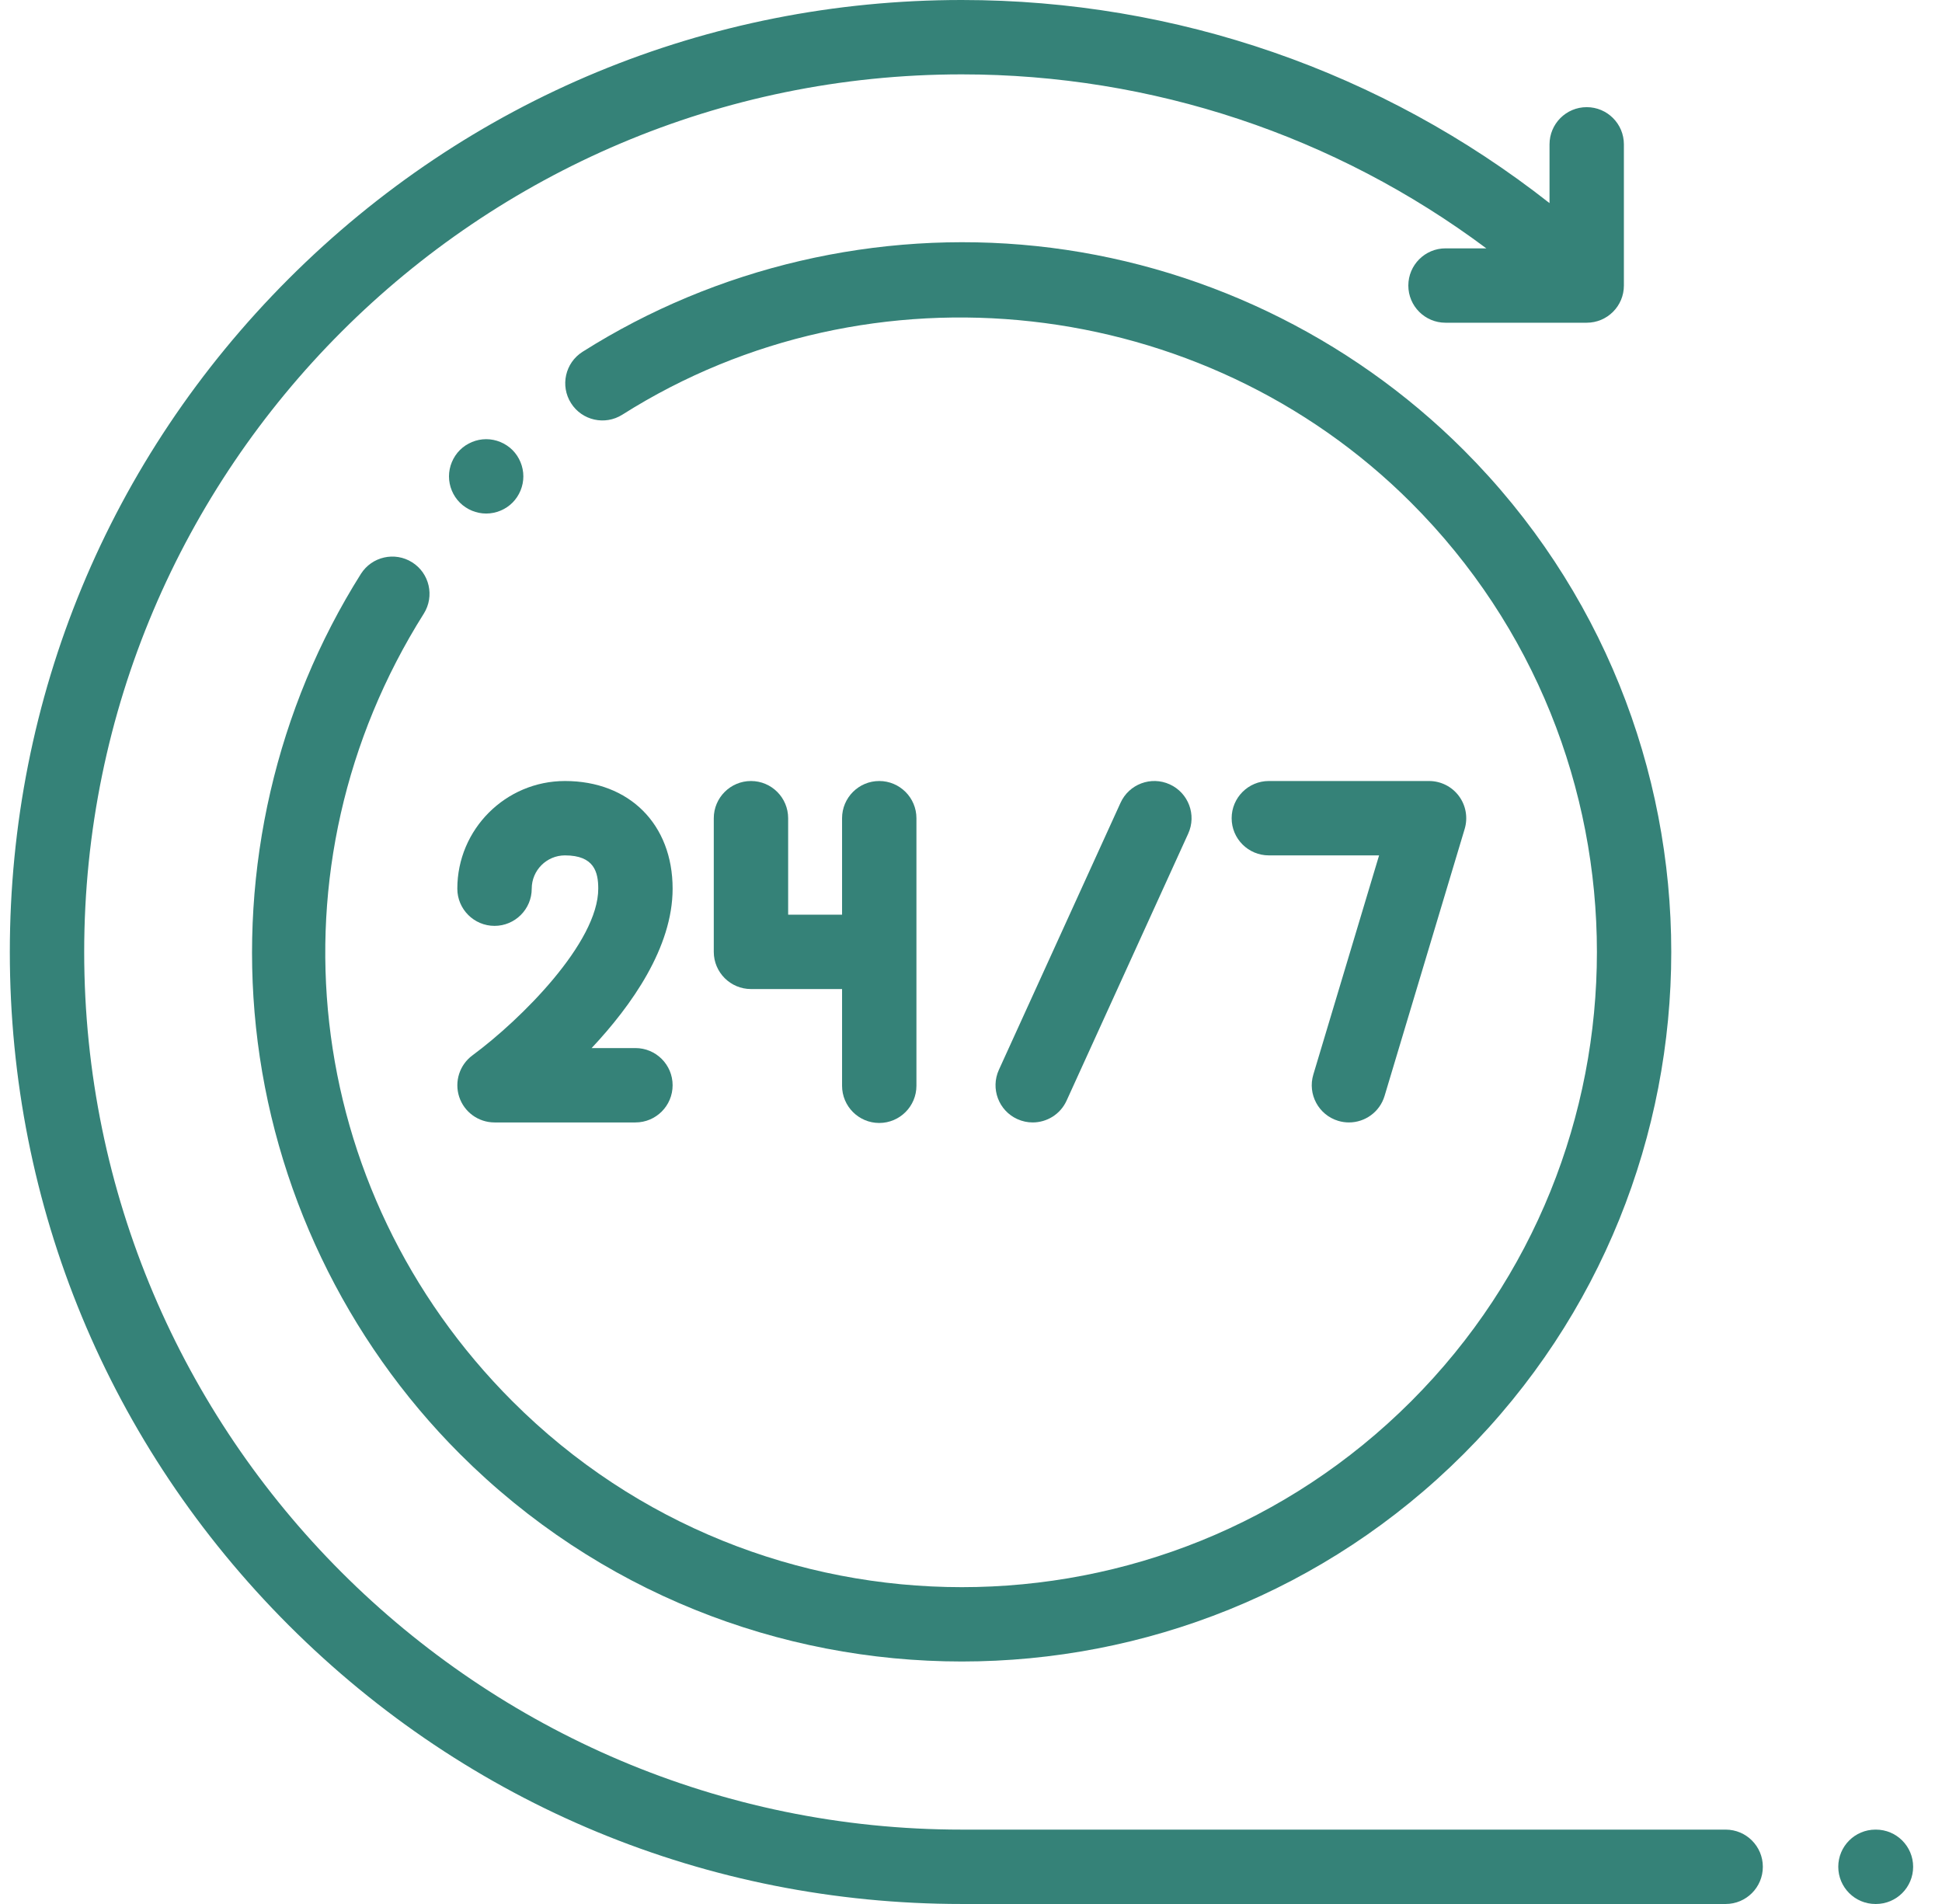
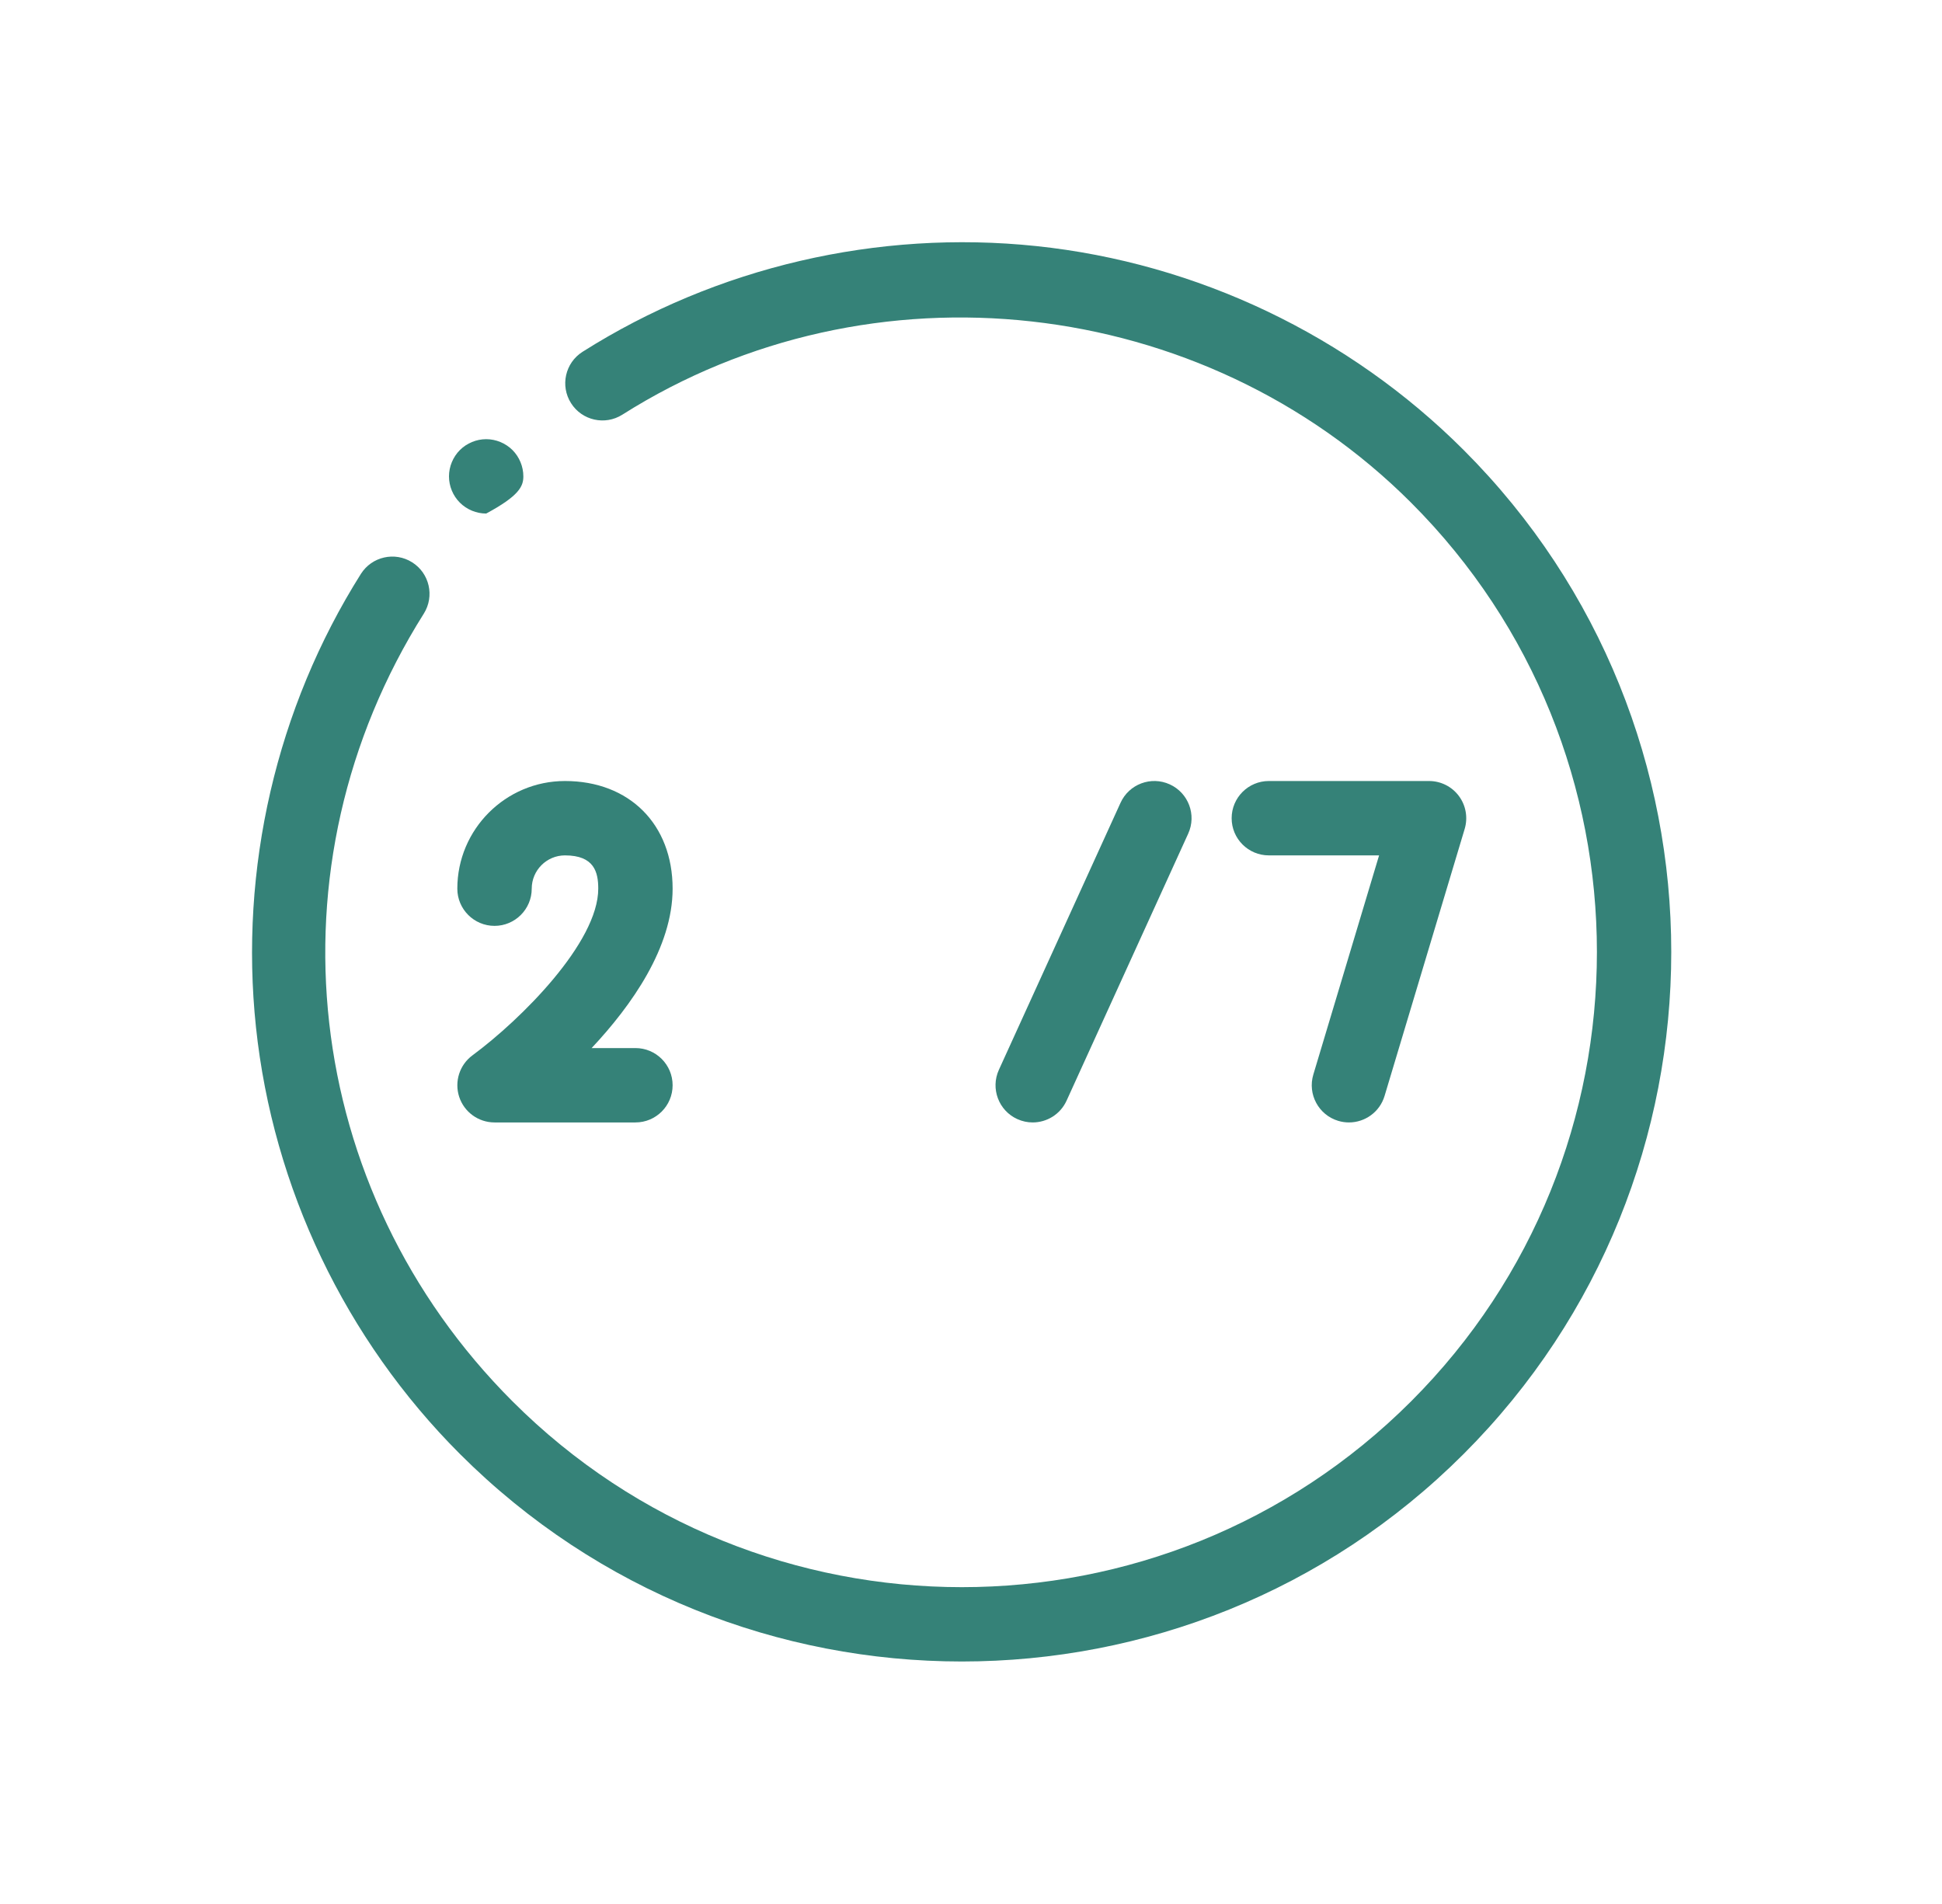
<svg xmlns="http://www.w3.org/2000/svg" width="51" height="50" viewBox="0 0 51 50" fill="none">
  <g id="Vector">
-     <path d="M45.319 48.047H25.258C12.55 48.047 2.211 37.708 2.211 25C2.211 12.292 12.55 1.953 25.258 1.953C30.26 1.953 35.069 3.562 39.033 6.522H37.961C37.422 6.522 36.985 6.96 36.985 7.499C36.985 8.038 37.422 8.475 37.961 8.475H41.669C42.209 8.475 42.646 8.038 42.646 7.499V3.791C42.646 3.251 42.209 2.814 41.669 2.814C41.13 2.814 40.693 3.251 40.693 3.791V5.334C36.302 1.882 30.893 0 25.258 0C18.581 0 12.302 2.6 7.58 7.322C2.859 12.044 0.258 18.322 0.258 25C0.258 31.678 2.859 37.956 7.58 42.678C12.302 47.4 18.581 50 25.258 50H45.319C45.858 50 46.295 49.563 46.295 49.023C46.295 48.484 45.858 48.047 45.319 48.047Z" fill="#358278" />
    <path d="M10.824 14.767C10.368 14.479 9.765 14.616 9.477 15.072C7.26 18.59 6.282 22.816 6.722 26.974C7.169 31.194 9.071 35.174 12.077 38.181C15.711 41.815 20.485 43.632 25.258 43.632C30.032 43.632 34.805 41.815 38.439 38.181C45.707 30.913 45.707 19.087 38.439 11.819C35.428 8.808 31.442 6.906 27.214 6.462C23.049 6.025 18.817 7.011 15.298 9.239C14.843 9.528 14.707 10.131 14.996 10.587C15.284 11.043 15.887 11.178 16.343 10.89C22.872 6.755 31.584 7.727 37.058 13.201C43.564 19.707 43.564 30.294 37.058 36.8C33.804 40.053 29.532 41.68 25.258 41.68C20.985 41.679 16.711 40.053 13.459 36.8C7.908 31.25 6.951 22.743 11.13 16.114C11.417 15.657 11.28 15.054 10.824 14.767Z" fill="#358278" />
    <path d="M14.837 20.51C13.278 20.51 12.01 21.778 12.01 23.337C12.01 23.876 12.448 24.314 12.987 24.314C13.526 24.314 13.964 23.876 13.964 23.337C13.964 22.855 14.356 22.463 14.837 22.463C15.607 22.463 15.711 22.905 15.711 23.337C15.711 24.749 13.685 26.771 12.409 27.713C12.069 27.963 11.928 28.403 12.059 28.804C12.191 29.205 12.565 29.476 12.987 29.476H16.688C17.227 29.476 17.664 29.039 17.664 28.499C17.664 27.96 17.227 27.523 16.688 27.523H15.537C16.591 26.4 17.664 24.878 17.664 23.337C17.664 21.646 16.528 20.51 14.837 20.51Z" fill="#358278" />
-     <path d="M19.722 20.51C19.183 20.51 18.745 20.948 18.745 21.487V24.996C18.745 25.535 19.183 25.973 19.722 25.973H22.114V28.513C22.114 29.052 22.551 29.49 23.09 29.49C23.629 29.49 24.067 29.052 24.067 28.513V21.487C24.067 20.948 23.629 20.51 23.09 20.51C22.551 20.51 22.114 20.948 22.114 21.487V24.02H20.698V21.487C20.698 20.948 20.261 20.51 19.722 20.51Z" fill="#358278" />
    <path d="M27.12 29.476C27.491 29.476 27.846 29.264 28.01 28.904L31.204 21.892C31.428 21.401 31.211 20.822 30.72 20.598C30.229 20.374 29.65 20.591 29.427 21.082L26.232 28.095C26.009 28.585 26.225 29.165 26.716 29.388C26.848 29.448 26.985 29.476 27.12 29.476Z" fill="#358278" />
    <path d="M35.145 29.435C35.239 29.463 35.333 29.476 35.426 29.476C35.846 29.476 36.234 29.203 36.361 28.78L38.465 21.767C38.553 21.472 38.497 21.151 38.313 20.904C38.129 20.656 37.838 20.51 37.529 20.51H33.322C32.782 20.51 32.345 20.948 32.345 21.487C32.345 22.026 32.782 22.463 33.322 22.463H36.217L34.49 28.219C34.335 28.735 34.628 29.28 35.145 29.435Z" fill="#358278" />
-     <path d="M12.768 11.533C12.511 11.533 12.259 11.638 12.077 11.819C11.896 12.001 11.791 12.253 11.791 12.51C11.791 12.767 11.895 13.019 12.077 13.2C12.259 13.382 12.511 13.486 12.768 13.486C13.025 13.486 13.277 13.382 13.459 13.2C13.64 13.018 13.744 12.767 13.744 12.51C13.744 12.253 13.64 12.001 13.459 11.819C13.277 11.638 13.025 11.533 12.768 11.533Z" fill="#358278" />
-     <path d="M49.265 48.047H49.252C48.713 48.047 48.276 48.484 48.276 49.023C48.276 49.563 48.713 50 49.252 50H49.265C49.804 50 50.242 49.563 50.242 49.023C50.242 48.484 49.804 48.047 49.265 48.047Z" fill="#358278" />
+     <path d="M12.768 11.533C12.511 11.533 12.259 11.638 12.077 11.819C11.896 12.001 11.791 12.253 11.791 12.51C11.791 12.767 11.895 13.019 12.077 13.2C12.259 13.382 12.511 13.486 12.768 13.486C13.64 13.018 13.744 12.767 13.744 12.51C13.744 12.253 13.64 12.001 13.459 11.819C13.277 11.638 13.025 11.533 12.768 11.533Z" fill="#358278" />
  </g>
</svg>